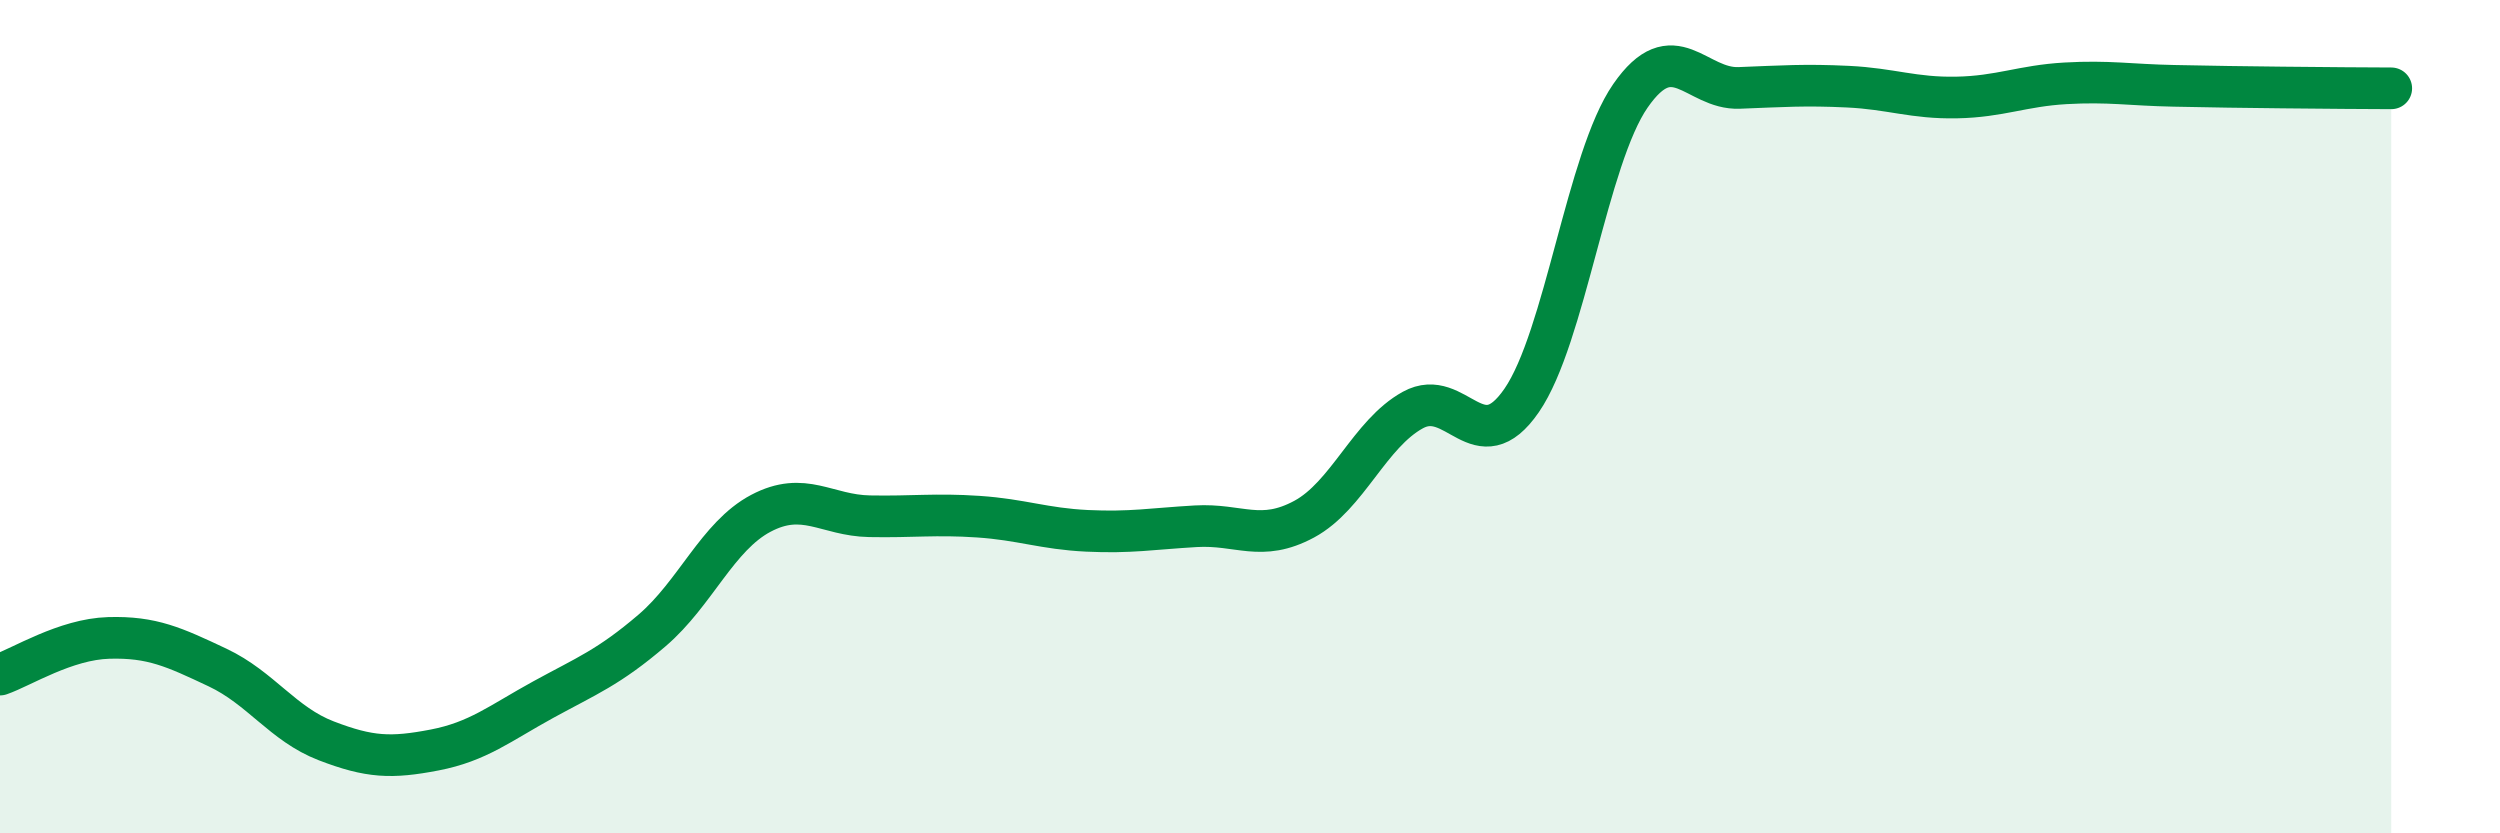
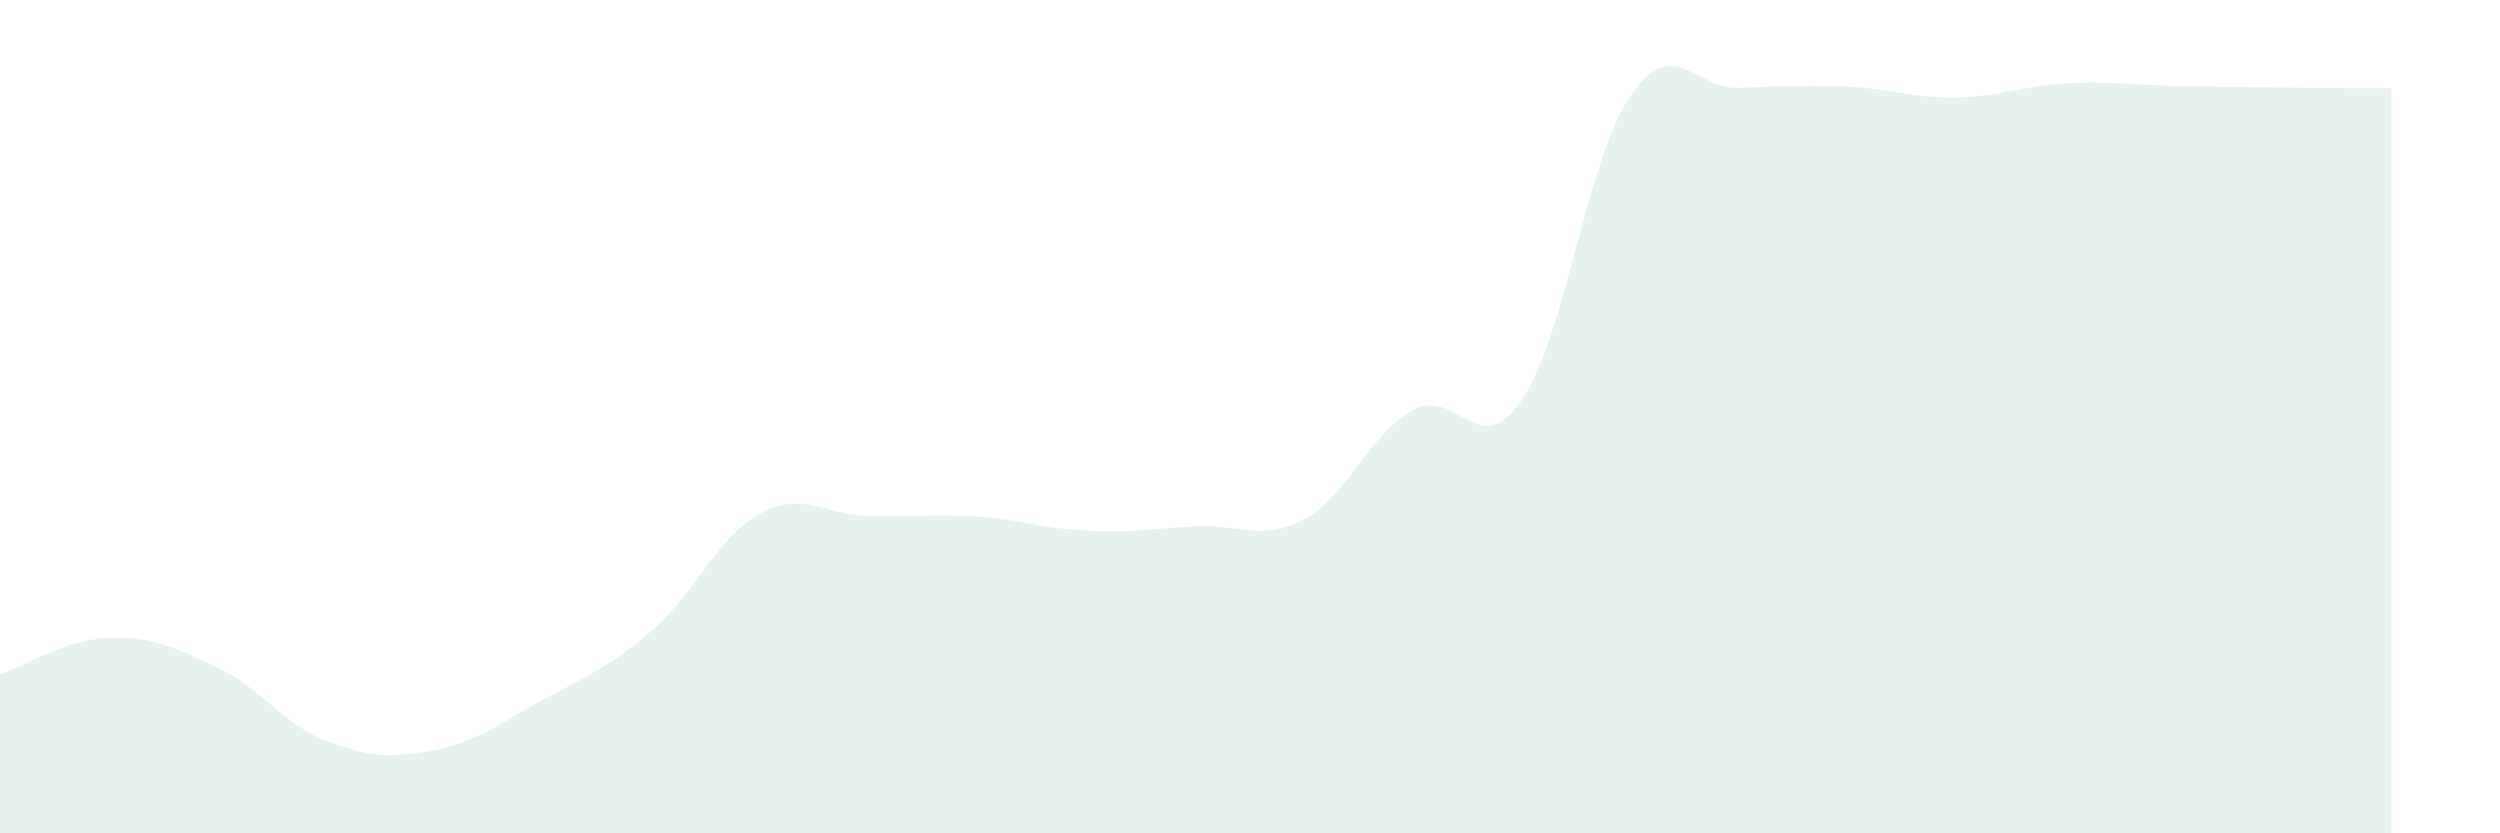
<svg xmlns="http://www.w3.org/2000/svg" width="60" height="20" viewBox="0 0 60 20">
  <path d="M 0,16.19 C 0.52,16.01 1.57,15.34 2.61,15.31 C 3.65,15.28 4.18,15.53 5.22,16.02 C 6.26,16.51 6.79,17.38 7.83,17.78 C 8.87,18.18 9.39,18.2 10.43,18 C 11.47,17.8 12,17.36 13.04,16.79 C 14.08,16.22 14.61,16.02 15.65,15.13 C 16.69,14.24 17.22,12.87 18.26,12.32 C 19.3,11.77 19.83,12.37 20.87,12.39 C 21.91,12.41 22.44,12.33 23.48,12.4 C 24.52,12.47 25.05,12.69 26.09,12.74 C 27.13,12.79 27.66,12.69 28.7,12.63 C 29.74,12.57 30.26,13.02 31.3,12.46 C 32.34,11.9 32.87,10.41 33.91,9.84 C 34.95,9.27 35.48,11.12 36.52,9.61 C 37.56,8.1 38.09,3.8 39.13,2.3 C 40.17,0.8 40.7,2.15 41.74,2.11 C 42.78,2.07 43.31,2.03 44.35,2.08 C 45.39,2.13 45.92,2.36 46.96,2.34 C 48,2.32 48.53,2.06 49.57,2 C 50.61,1.94 51.13,2.04 52.17,2.06 C 53.21,2.08 53.74,2.09 54.78,2.1 C 55.82,2.11 56.87,2.12 57.39,2.12L57.39 20L0 20Z" fill="#008740" opacity="0.1" stroke-linecap="round" stroke-linejoin="round" />
-   <path d="M 0,16.19 C 0.52,16.01 1.57,15.34 2.61,15.31 C 3.65,15.28 4.18,15.53 5.22,16.02 C 6.26,16.51 6.79,17.38 7.83,17.78 C 8.87,18.18 9.39,18.2 10.43,18 C 11.47,17.8 12,17.36 13.04,16.79 C 14.08,16.22 14.61,16.02 15.65,15.13 C 16.69,14.24 17.22,12.87 18.26,12.32 C 19.3,11.77 19.83,12.37 20.87,12.39 C 21.91,12.41 22.44,12.33 23.48,12.4 C 24.52,12.47 25.05,12.69 26.09,12.74 C 27.13,12.79 27.66,12.69 28.7,12.63 C 29.74,12.57 30.26,13.02 31.3,12.46 C 32.34,11.9 32.87,10.41 33.91,9.84 C 34.95,9.27 35.48,11.12 36.52,9.61 C 37.56,8.1 38.09,3.8 39.13,2.3 C 40.17,0.8 40.7,2.15 41.74,2.11 C 42.78,2.07 43.31,2.03 44.35,2.08 C 45.39,2.13 45.92,2.36 46.96,2.34 C 48,2.32 48.53,2.06 49.57,2 C 50.61,1.94 51.13,2.04 52.17,2.06 C 53.21,2.08 53.74,2.09 54.78,2.1 C 55.82,2.11 56.87,2.12 57.39,2.12" stroke="#008740" stroke-width="1" fill="none" stroke-linecap="round" stroke-linejoin="round" />
</svg>